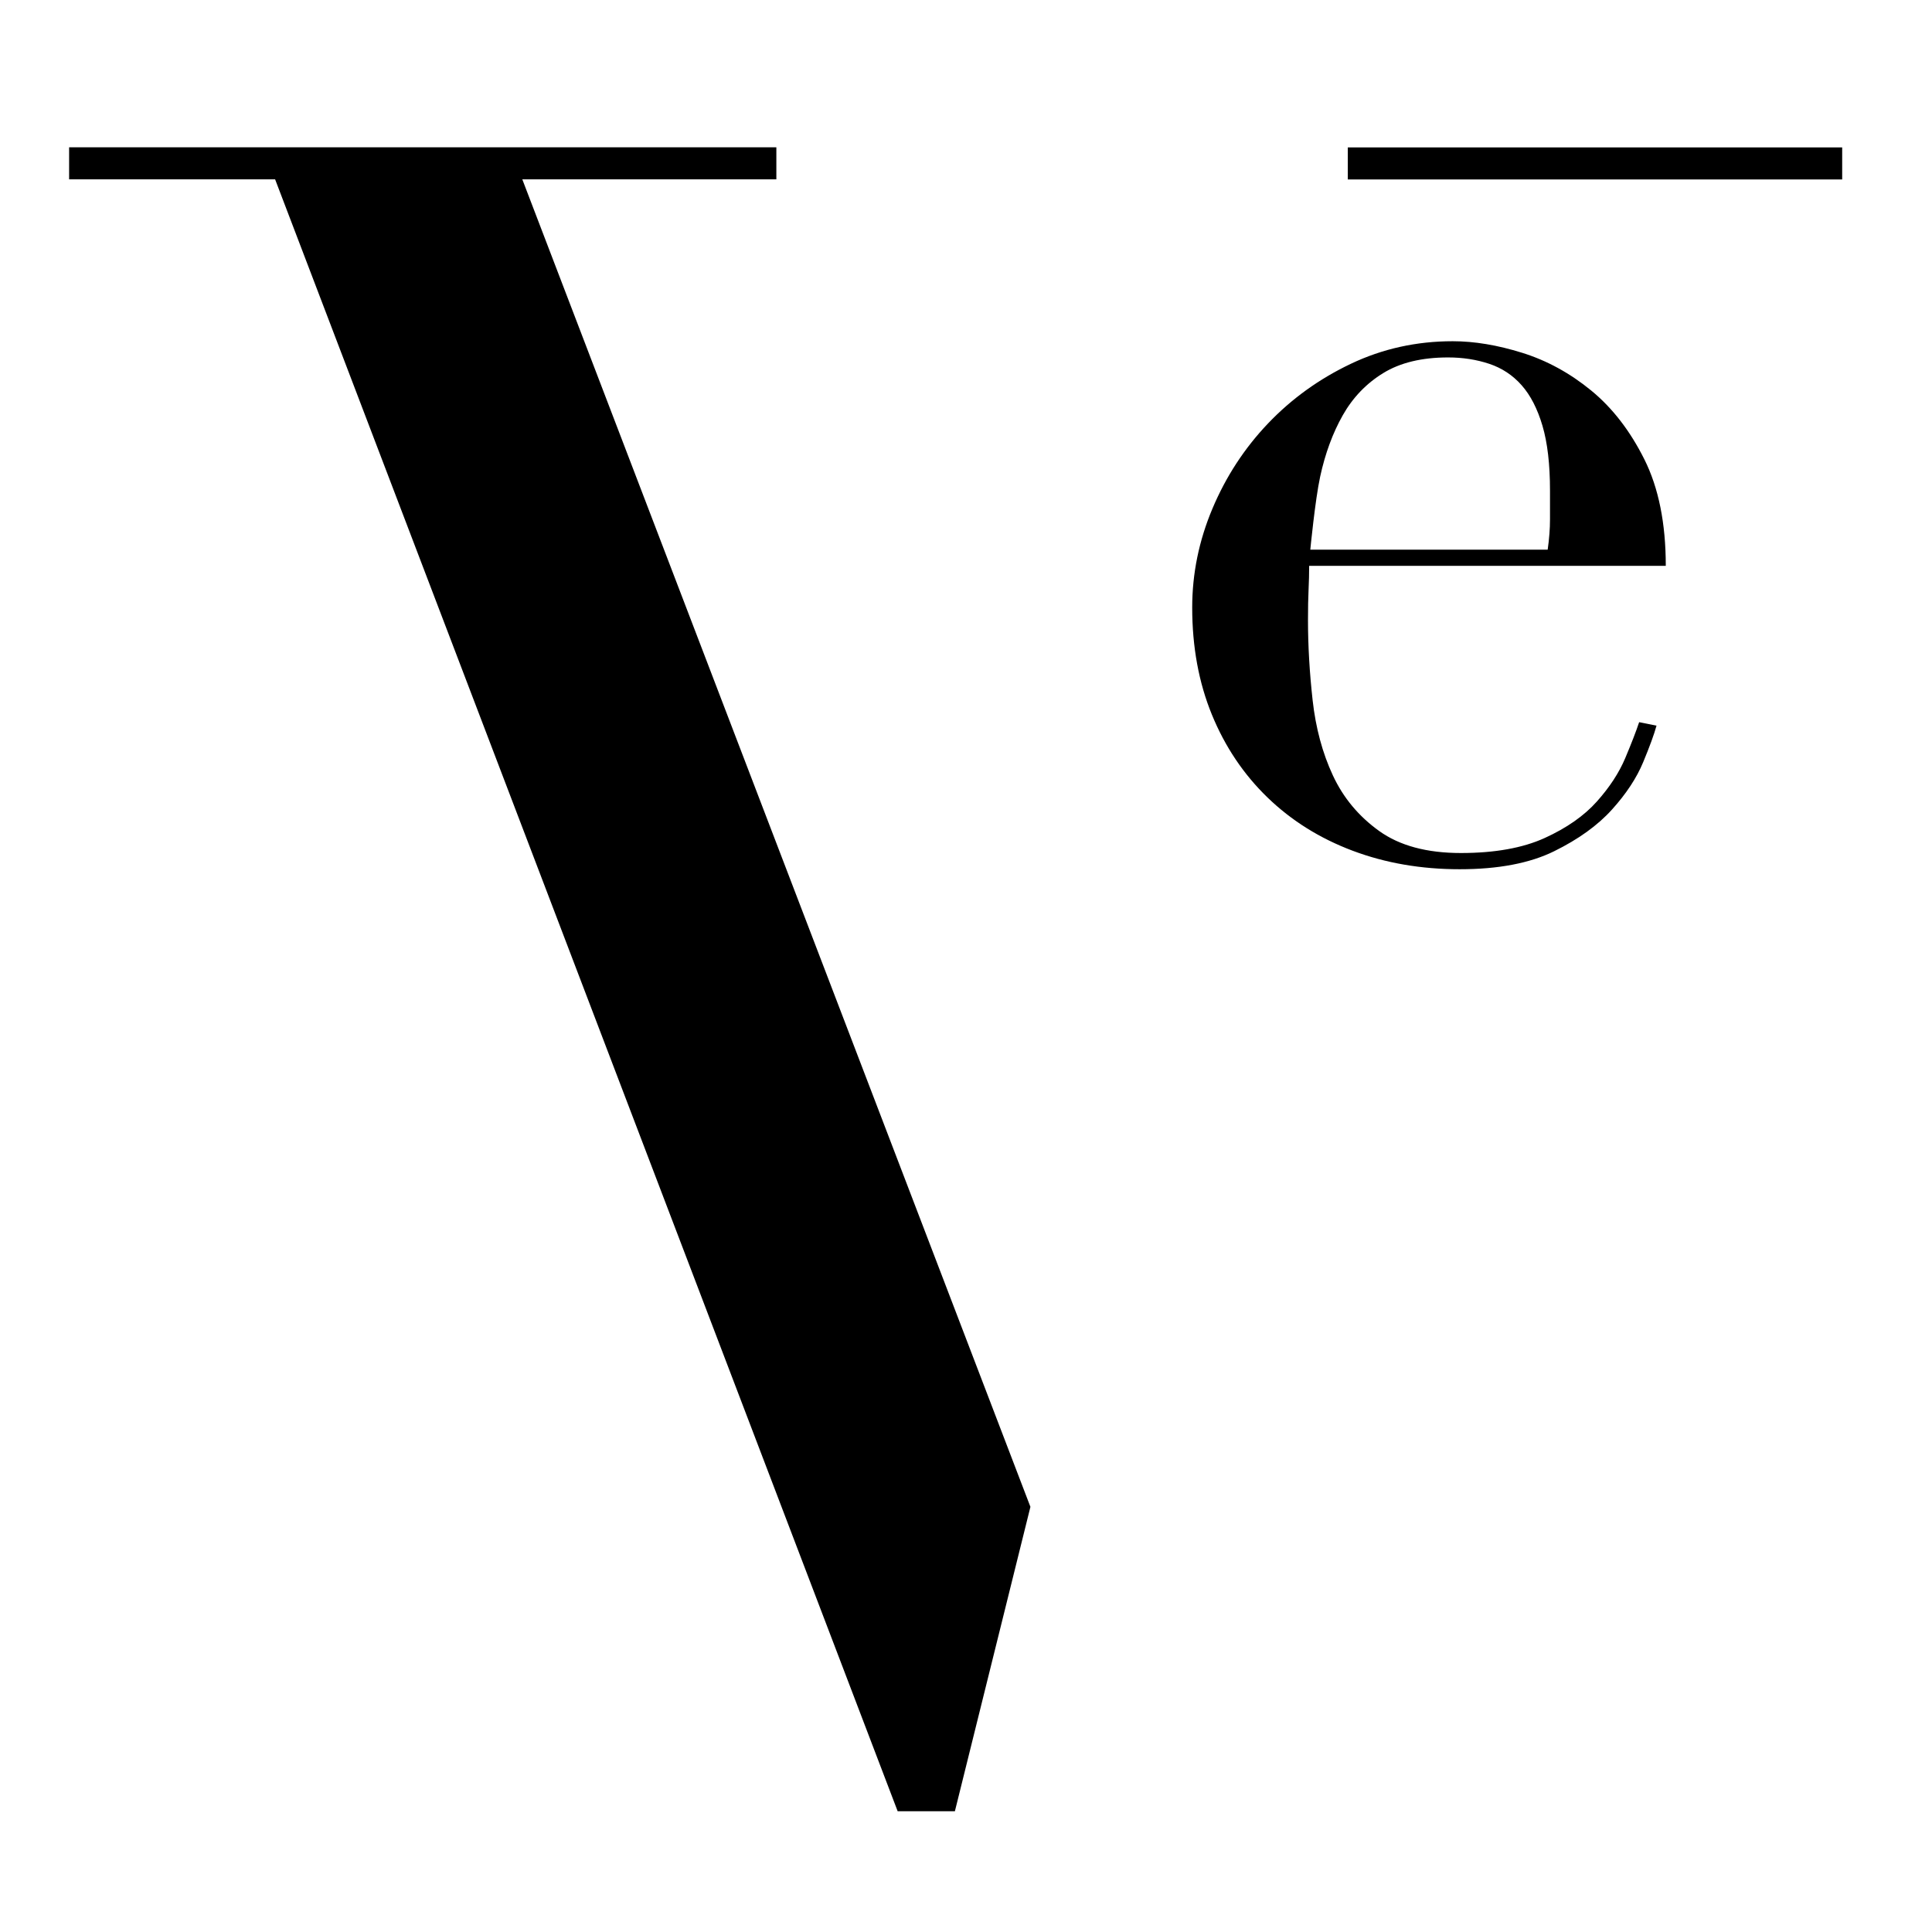
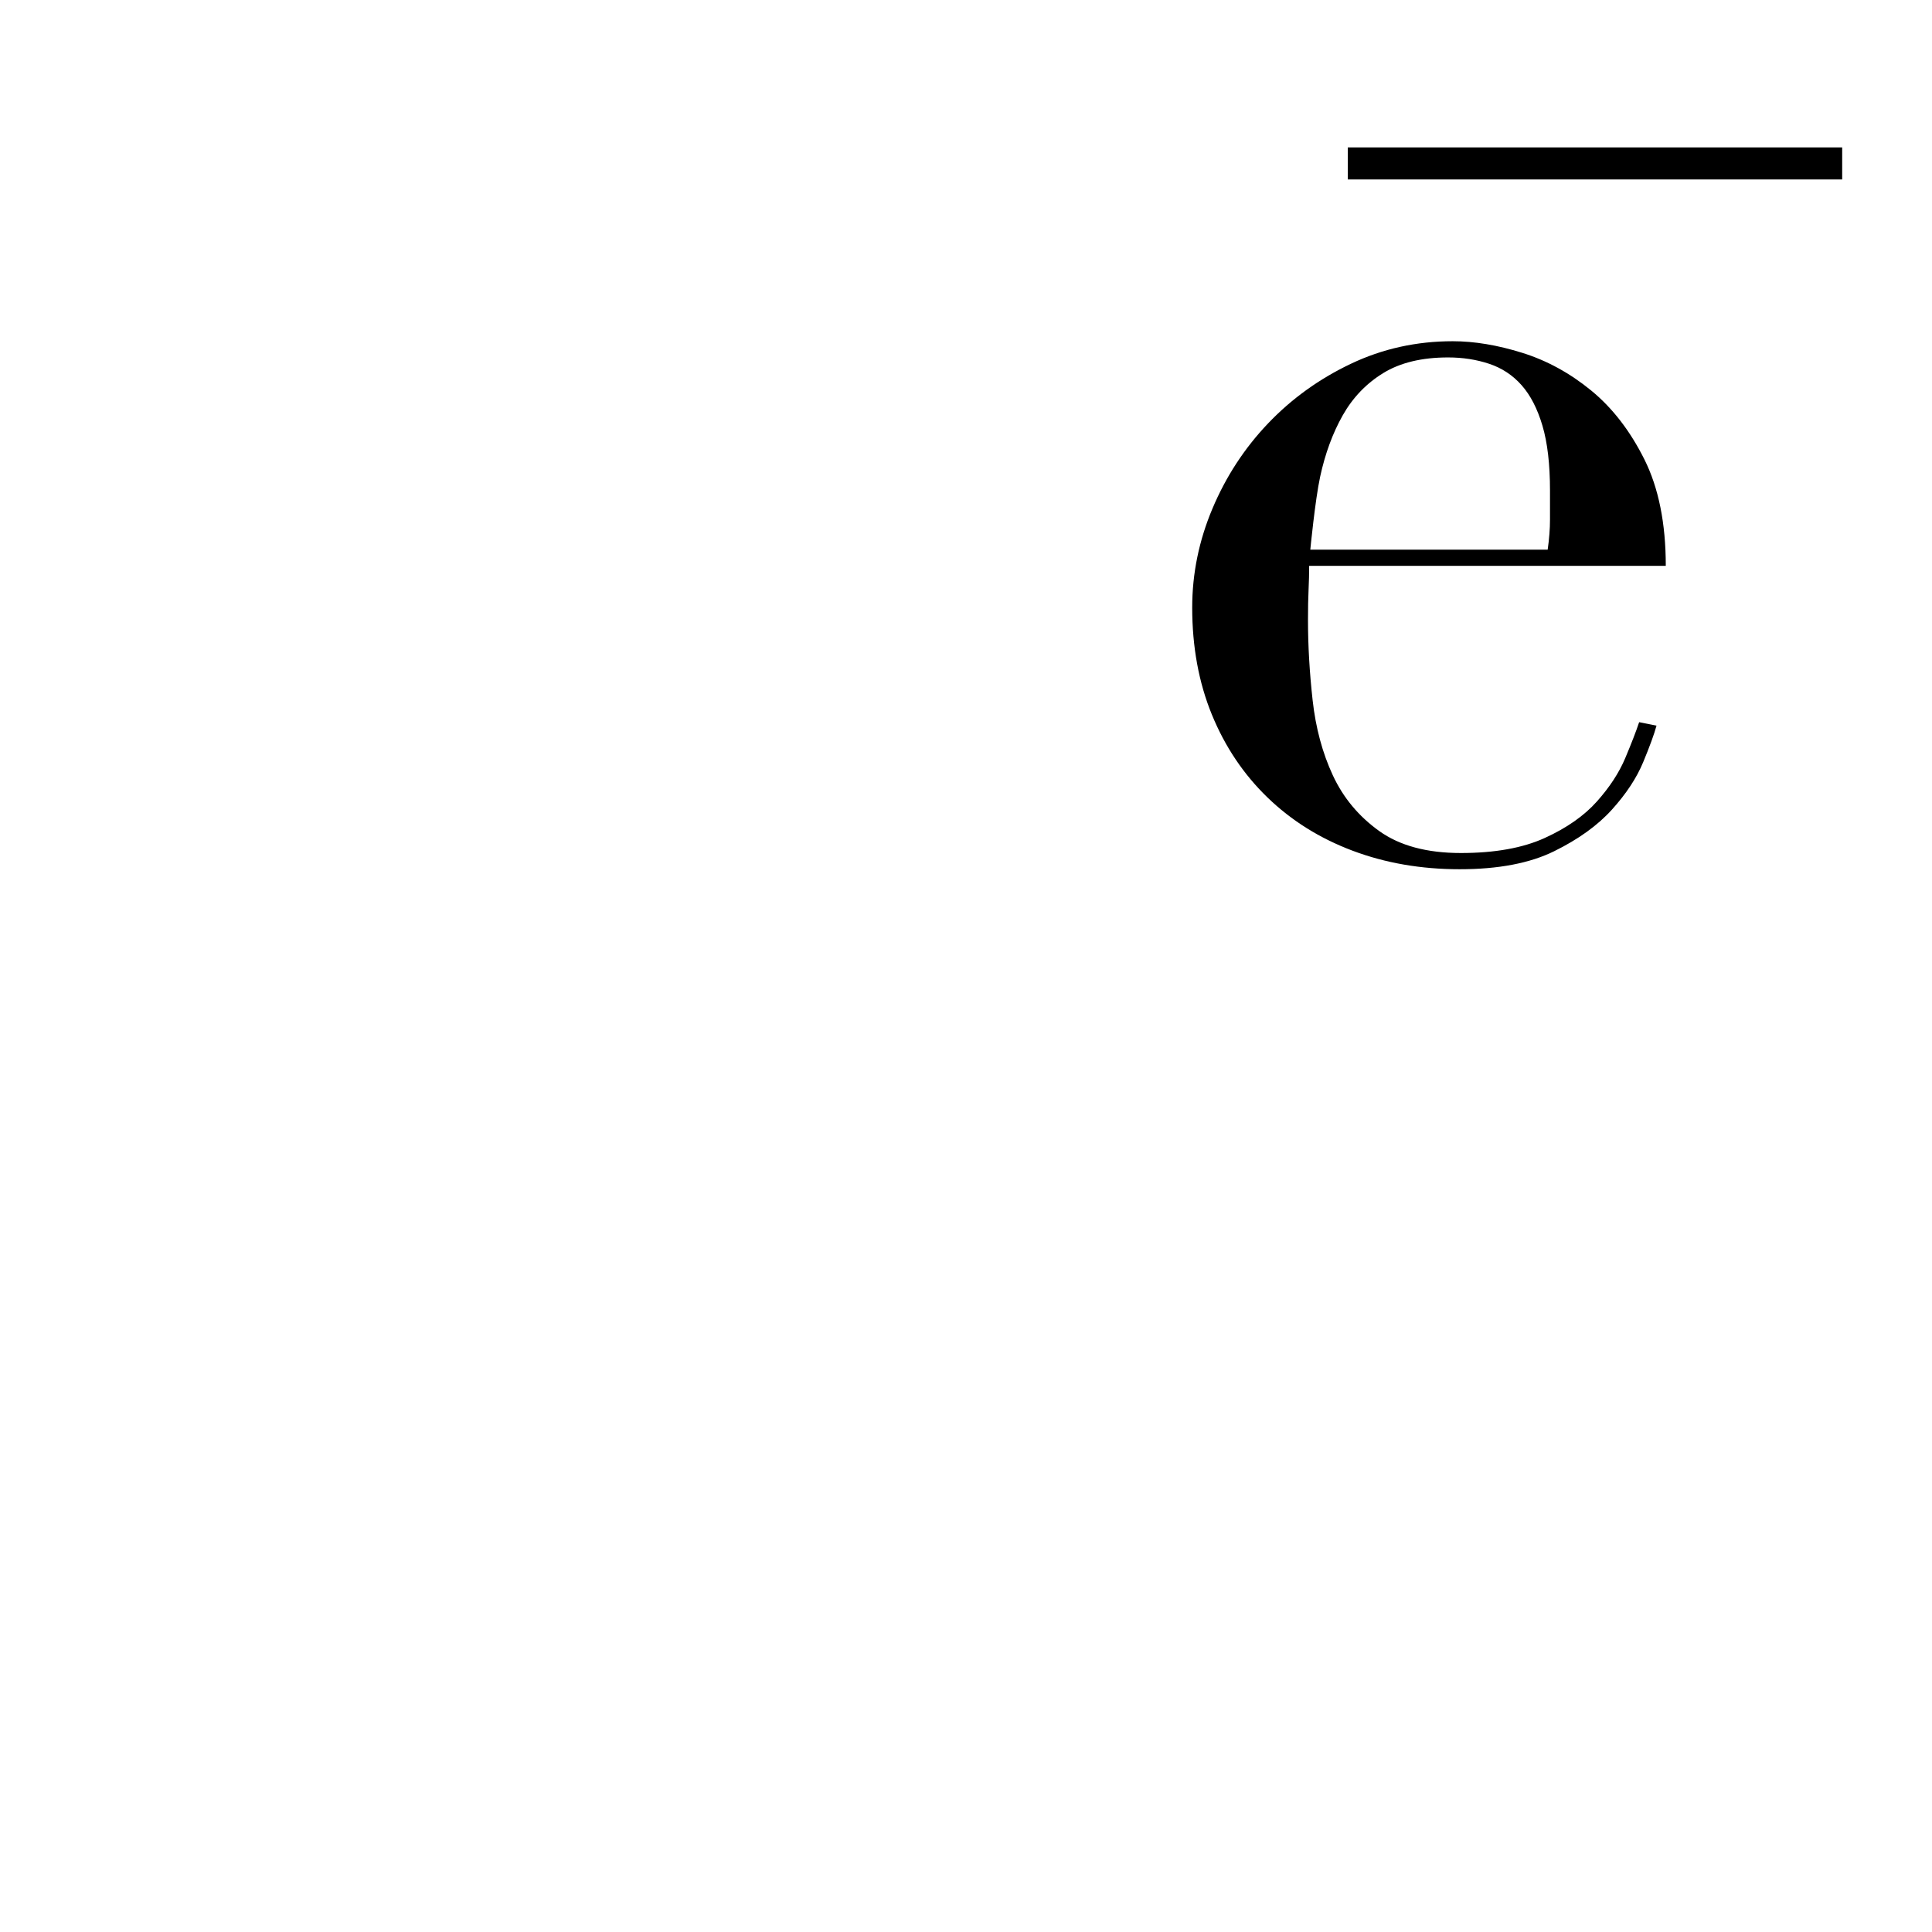
<svg xmlns="http://www.w3.org/2000/svg" width="100%" height="100%" viewBox="0 0 1182 1182" version="1.1" xml:space="preserve" style="fill-rule:evenodd;clip-rule:evenodd;stroke-linejoin:round;stroke-miterlimit:2;">
  <g transform="matrix(4.167,0,0,4.167,0,-982.196)">
    <path d="M237.825,262.056L197.884,262.056L197.884,257.351L270.47,257.351L270.47,262.056L240.226,262.056" style="fill:rgb(0,0,0);fill-rule:nonzero;" />
  </g>
  <g transform="matrix(4.167,0,0,4.167,0,16.144)">
-     <path d="M140.197,262.056L131.796,262.056L40.391,22.454L10.147,22.454L10.147,17.749L113.985,17.749L113.985,22.454L76.684,22.454L151.287,217.362" style="fill:rgb(0,0,0);fill-rule:nonzero;" />
-   </g>
+     </g>
  <g transform="matrix(4.167,0,0,4.167,0,-441.567)">
    <path d="M192.38,186.667L227.231,186.667C227.458,185.081 227.571,183.607 227.571,182.247L227.571,177.997C227.571,174.144 227.203,170.97 226.466,168.477C225.729,165.984 224.709,164 223.406,162.527C222.102,161.054 220.516,160.005 218.646,159.382C216.776,158.758 214.764,158.447 212.611,158.447C208.757,158.447 205.584,159.212 203.09,160.742C200.597,162.272 198.614,164.34 197.14,166.947C195.667,169.554 194.562,172.557 193.825,175.957C193.088,179.357 192.38,186.667 192.38,186.667M244.571,189.048L192.21,189.048C192.21,190.181 192.182,191.343 192.125,192.533C192.068,193.723 192.04,195.224 192.04,197.038C192.04,200.778 192.267,204.688 192.72,208.768C193.173,212.848 194.165,216.531 195.695,219.818C197.225,223.105 199.492,225.825 202.495,227.978C205.499,230.132 209.494,231.208 214.481,231.208C219.467,231.208 223.576,230.472 226.806,228.998C230.036,227.525 232.586,225.74 234.456,223.643C236.326,221.547 237.715,219.422 238.621,217.268C239.528,215.115 240.208,213.358 240.661,211.998L243.211,212.508C242.871,213.755 242.22,215.54 241.256,217.863C240.293,220.187 238.763,222.51 236.666,224.833C234.569,227.157 231.736,229.197 228.166,230.953C224.596,232.71 219.977,233.589 214.311,233.589C208.644,233.589 203.402,232.682 198.585,230.868C193.768,229.055 189.603,226.448 186.09,223.048C182.577,219.648 179.856,215.596 177.93,210.893C176.003,206.19 175.04,200.948 175.04,195.168C175.04,190.181 176.031,185.336 178.015,180.632C179.998,175.929 182.718,171.764 186.175,168.137C189.632,164.51 193.683,161.592 198.33,159.382C202.977,157.172 207.964,156.067 213.291,156.067C216.464,156.067 219.864,156.633 223.491,157.767C227.118,158.9 230.489,160.742 233.606,163.292C236.723,165.842 239.33,169.214 241.426,173.407C243.523,177.601 244.571,182.814 244.571,189.048Z" style="fill:rgb(0,0,0);fill-rule:nonzero;" />
  </g>
</svg>